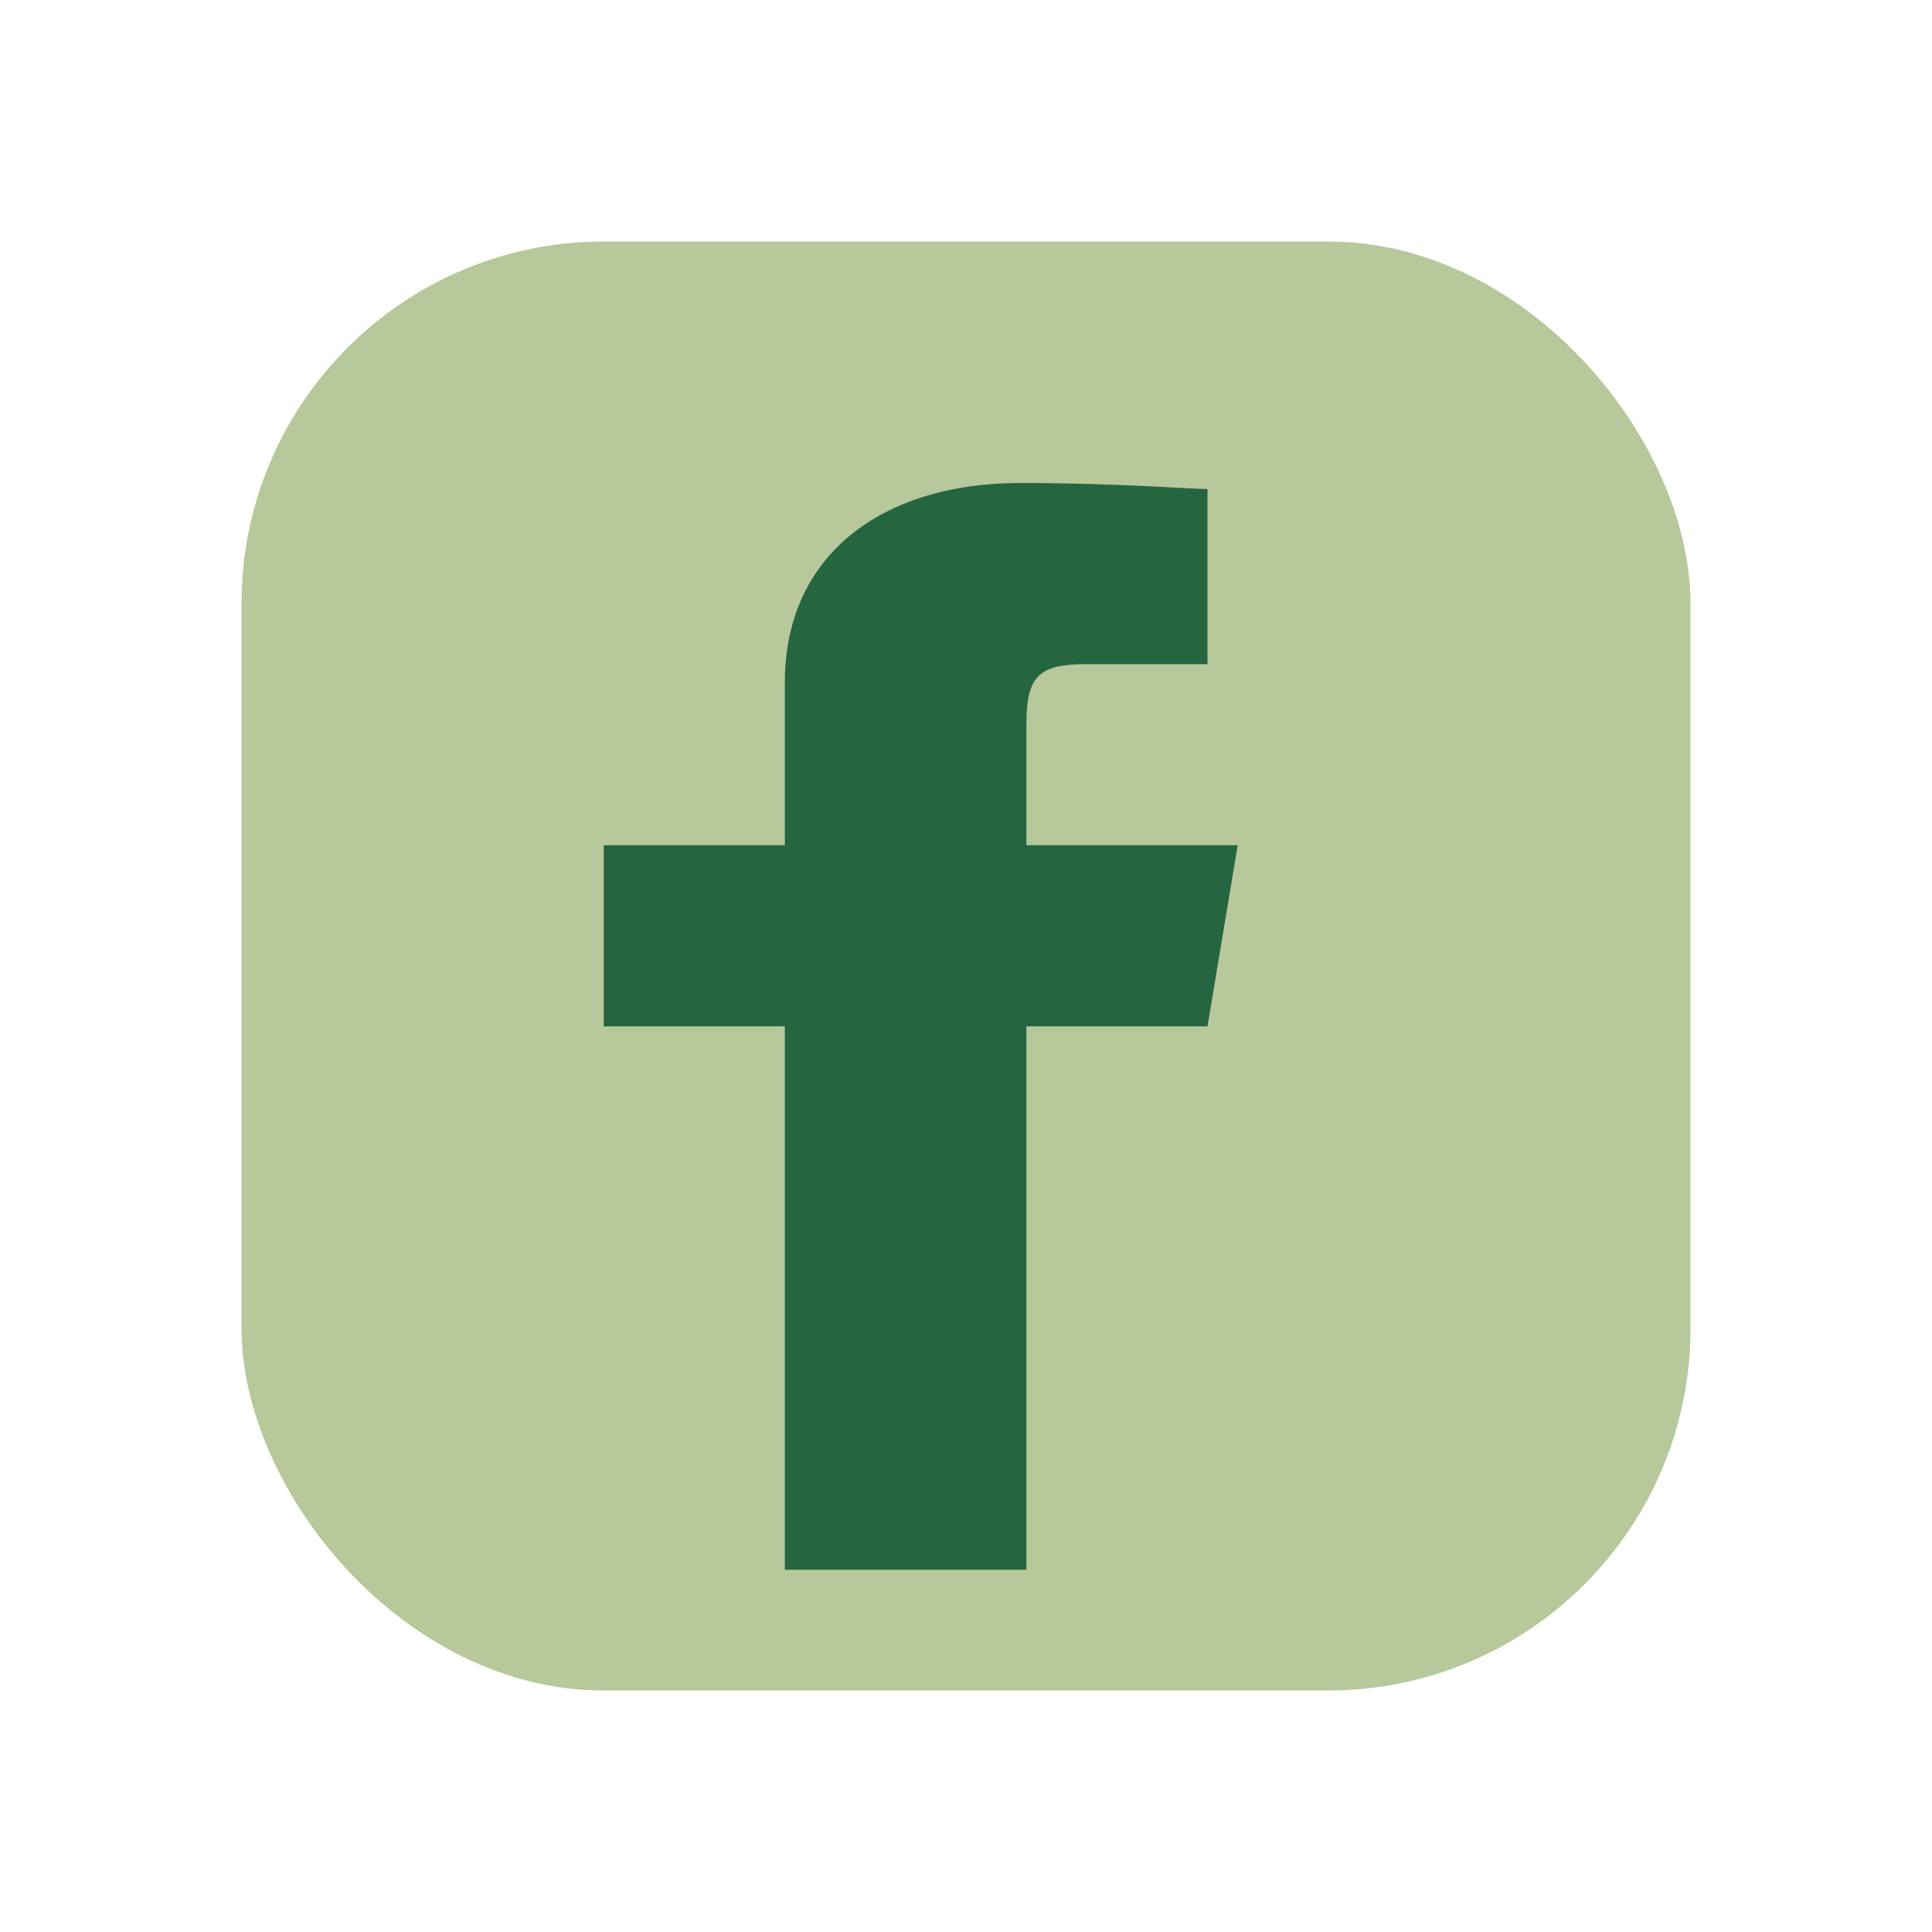
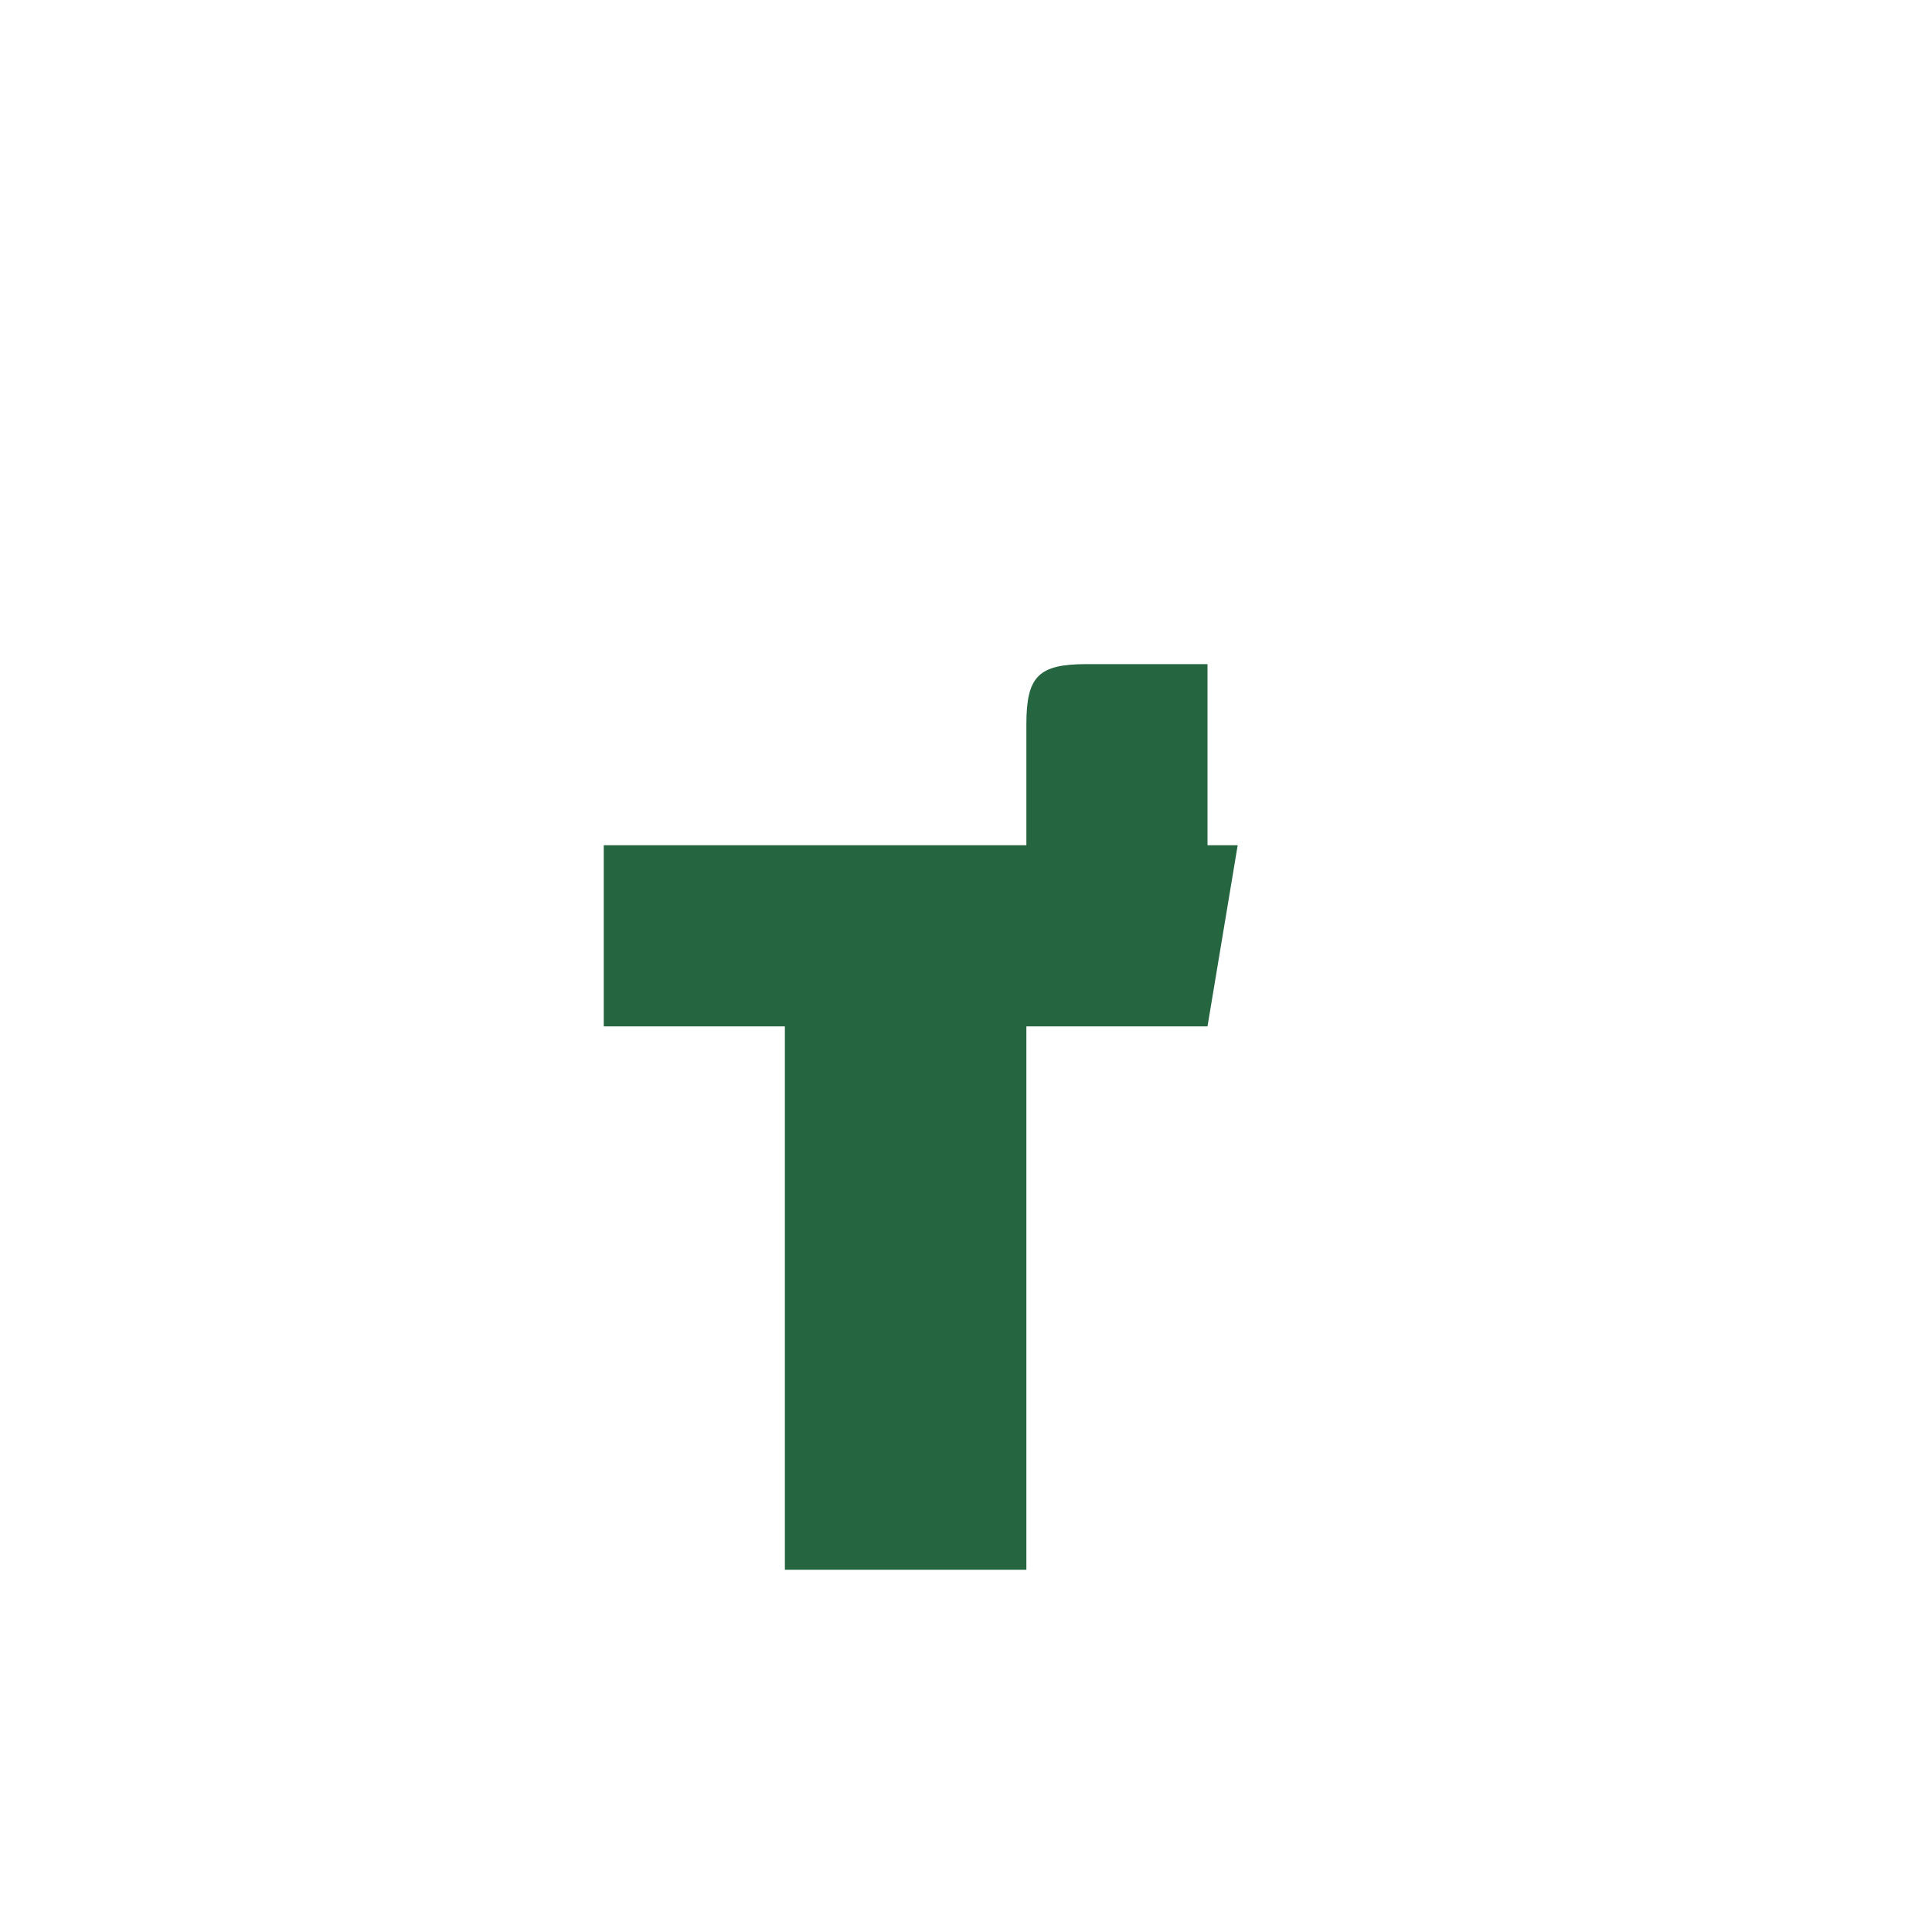
<svg xmlns="http://www.w3.org/2000/svg" width="32" height="32" viewBox="0 0 32 32">
-   <rect x="4" y="4" width="24" height="24" rx="6" fill="#B7C89A" />
-   <path d="M17 26v-9h3l.5-3H17v-2c0-.8.2-1 1-1h2V8.1c-.3 0-1.5-.1-3.1-.1-2.3 0-3.9 1.2-3.9 3.3V14H10v3h3v9z" fill="#256540" />
+   <path d="M17 26v-9h3l.5-3H17v-2c0-.8.2-1 1-1h2V8.1V14H10v3h3v9z" fill="#256540" />
</svg>